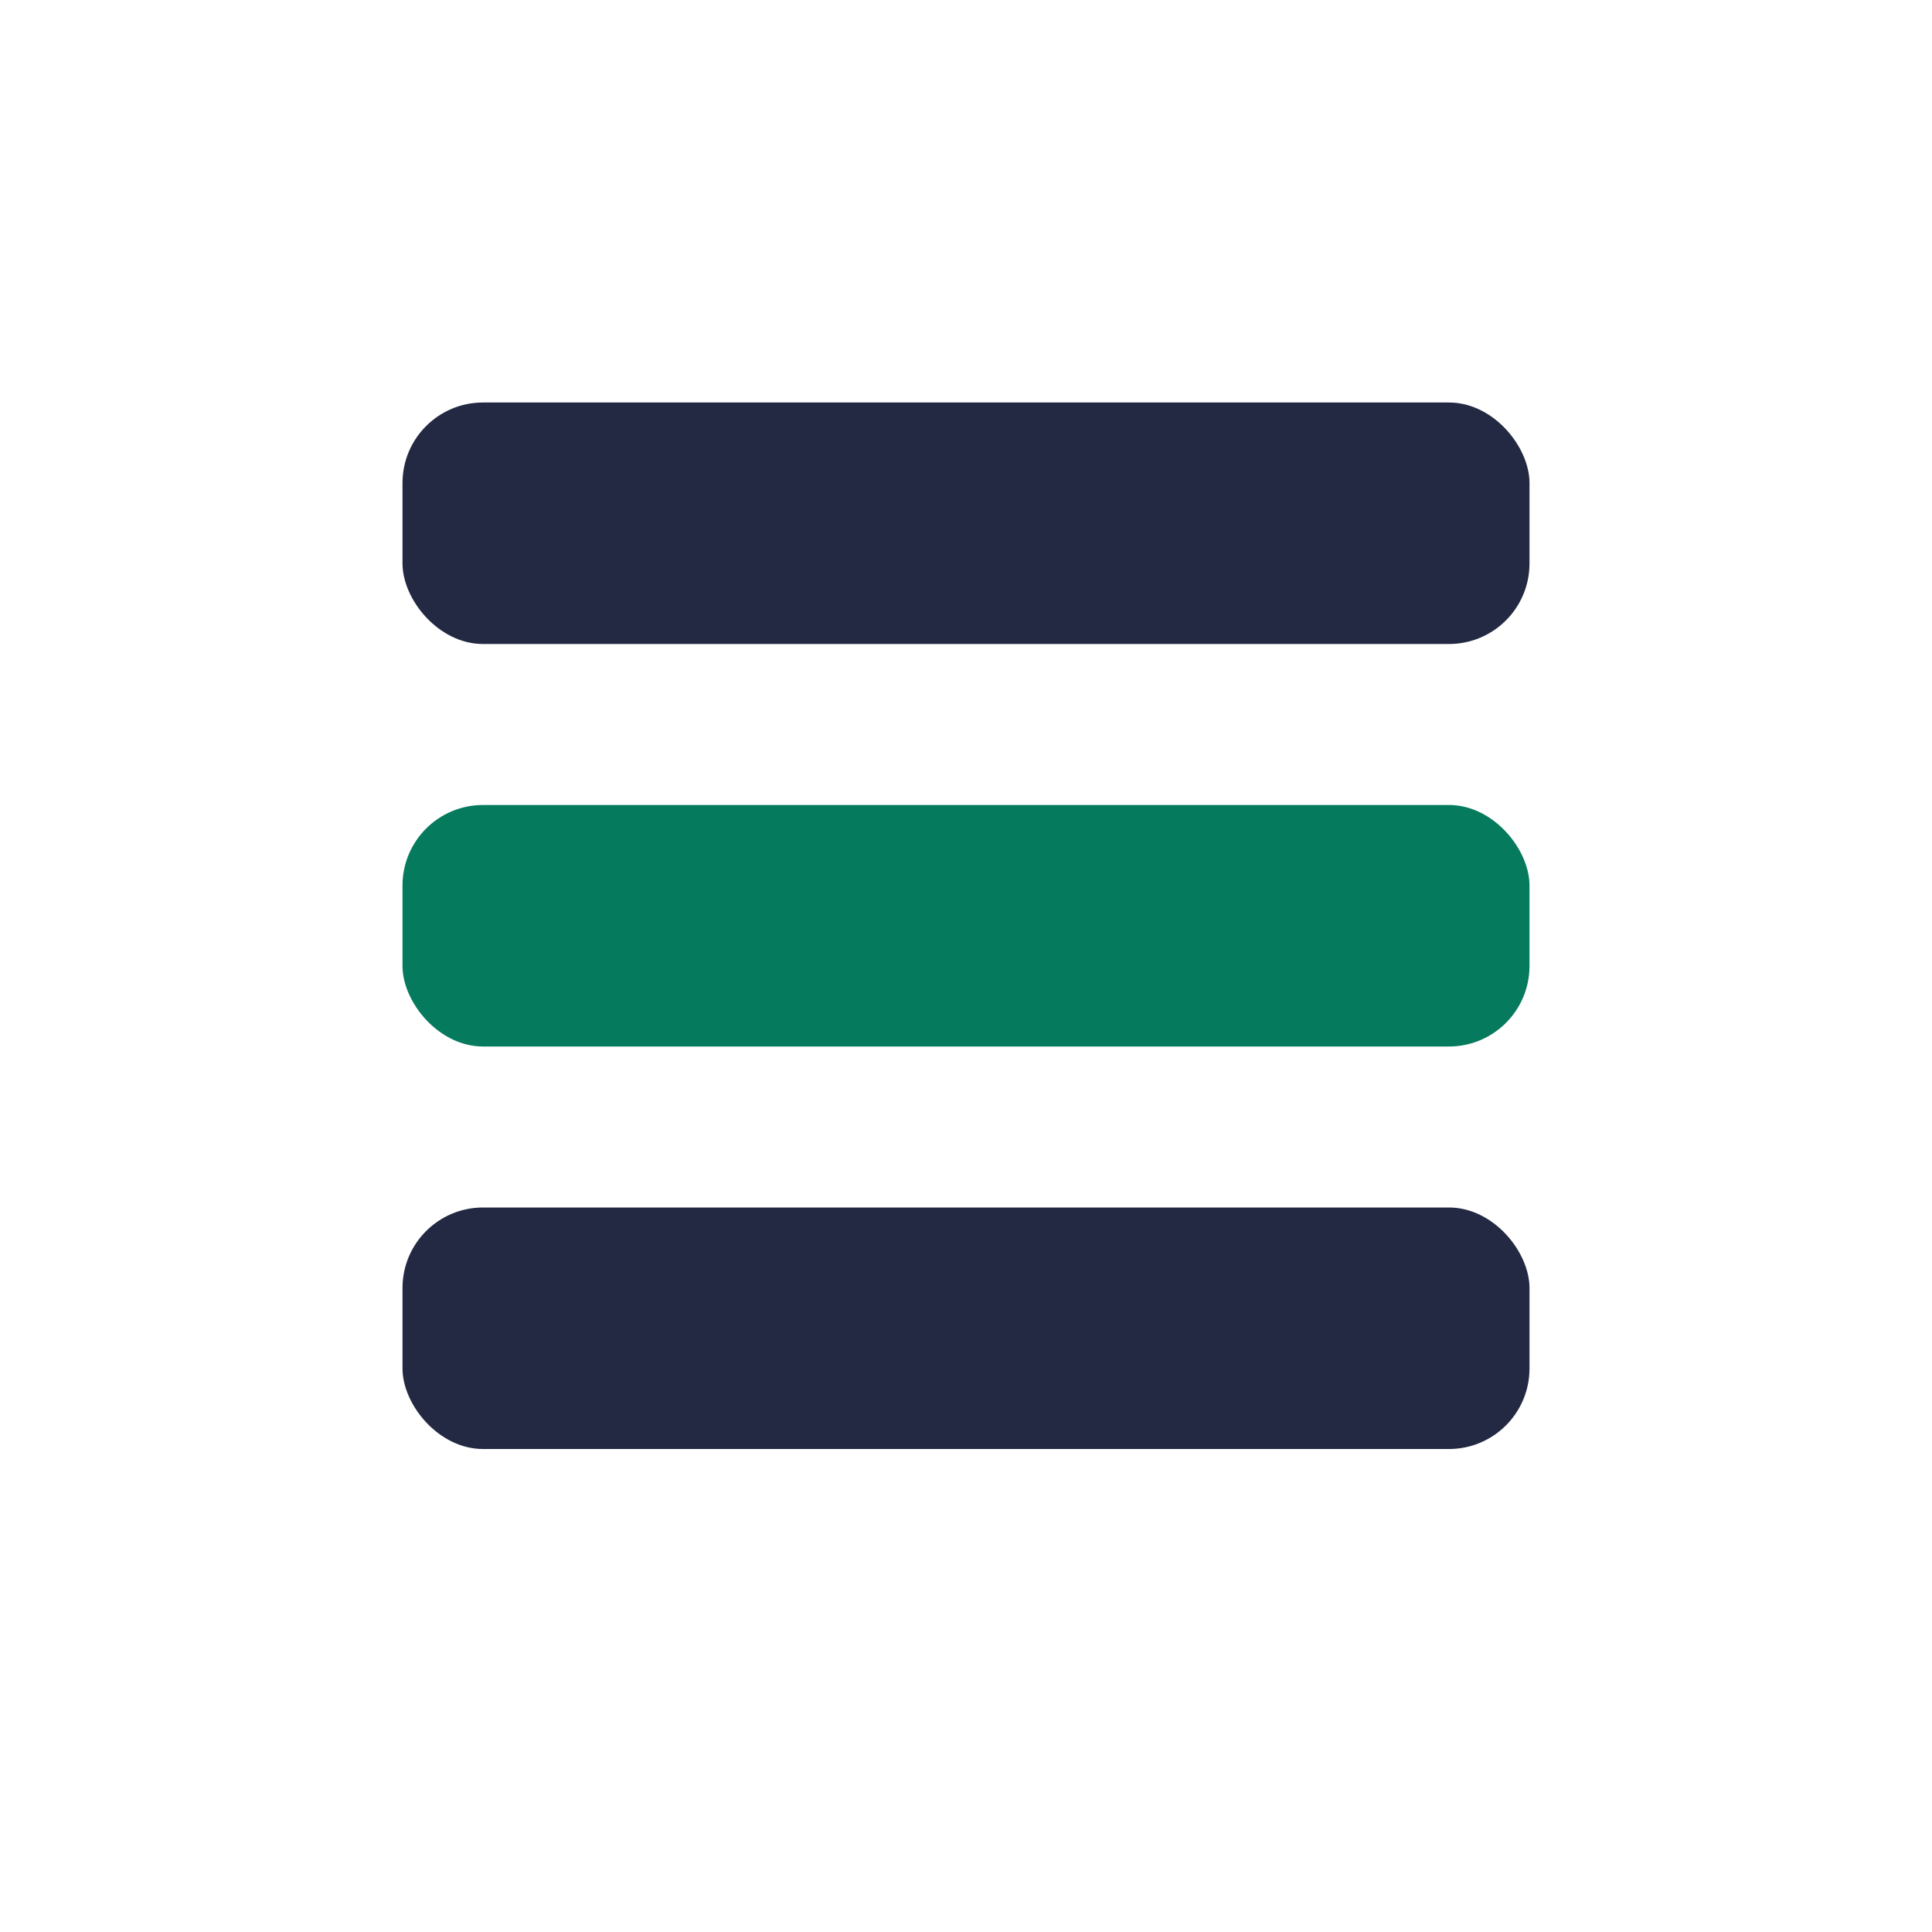
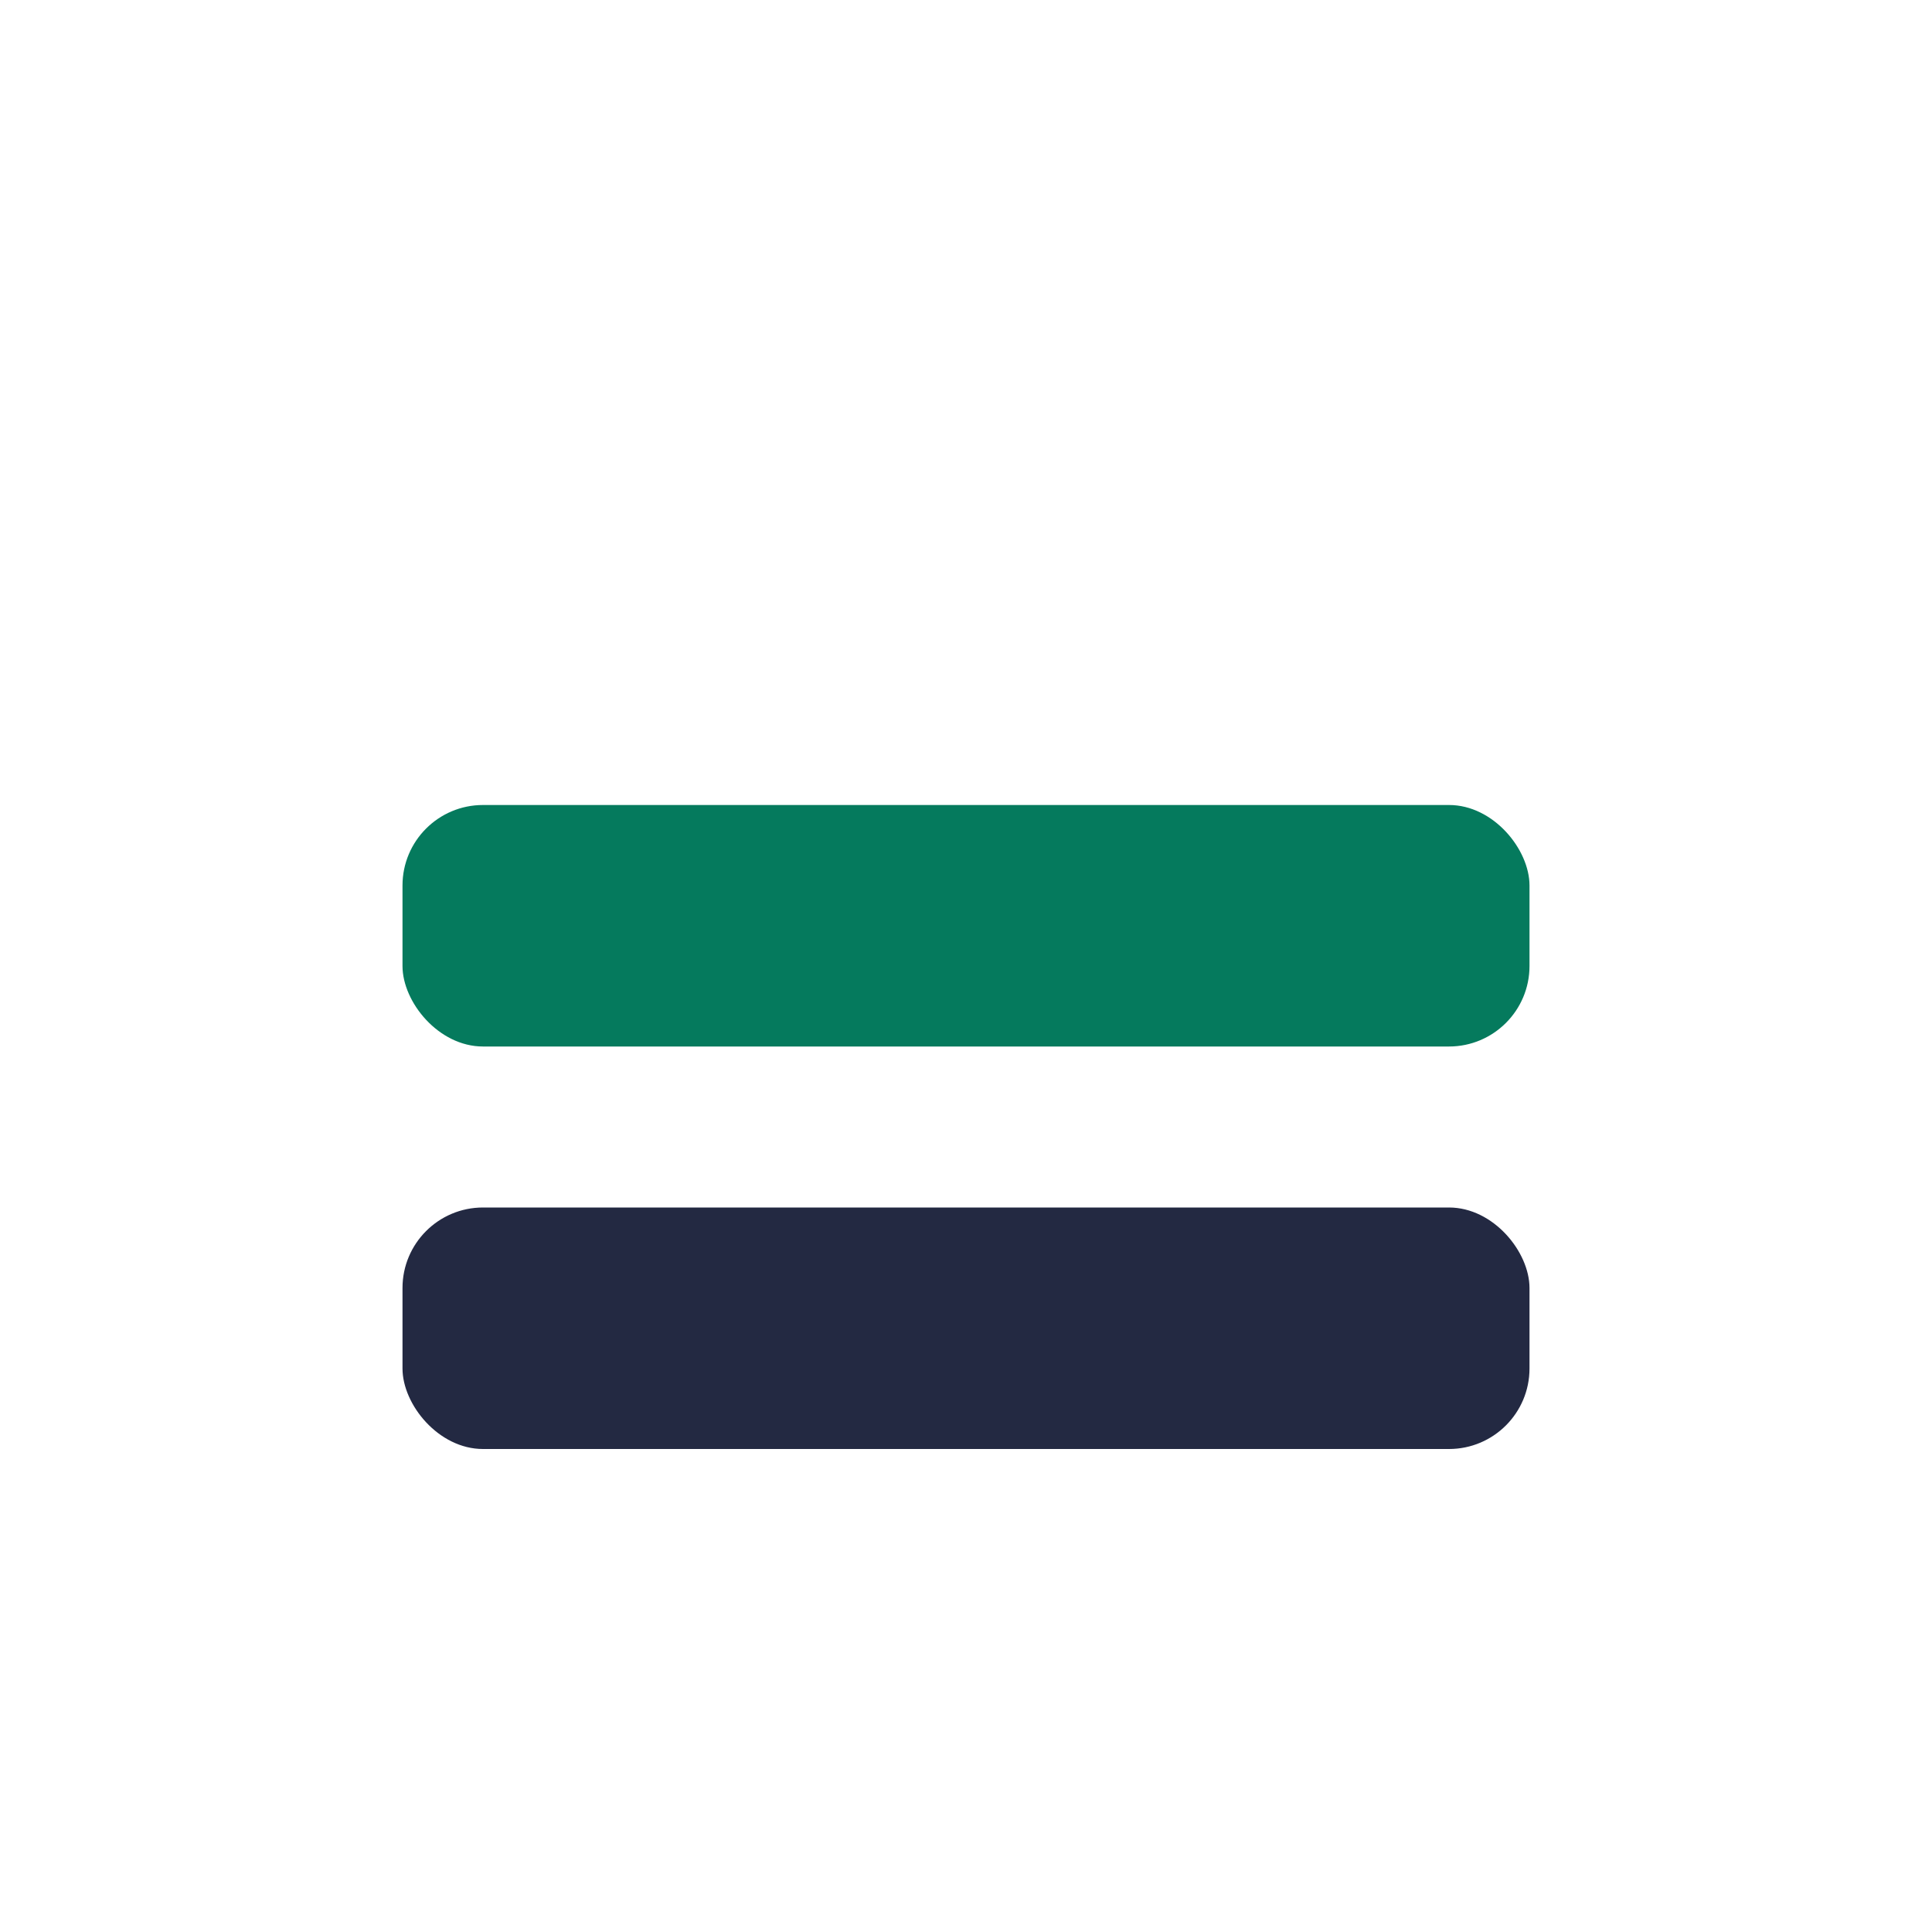
<svg xmlns="http://www.w3.org/2000/svg" width="24" height="24" viewBox="0 0 24 24">
-   <rect x="5" y="5" width="14" height="3" rx="1" fill="#232942" />
  <rect x="5" y="10" width="14" height="3" rx="1" fill="#057A5D" />
  <rect x="5" y="15" width="14" height="3" rx="1" fill="#232942" />
</svg>